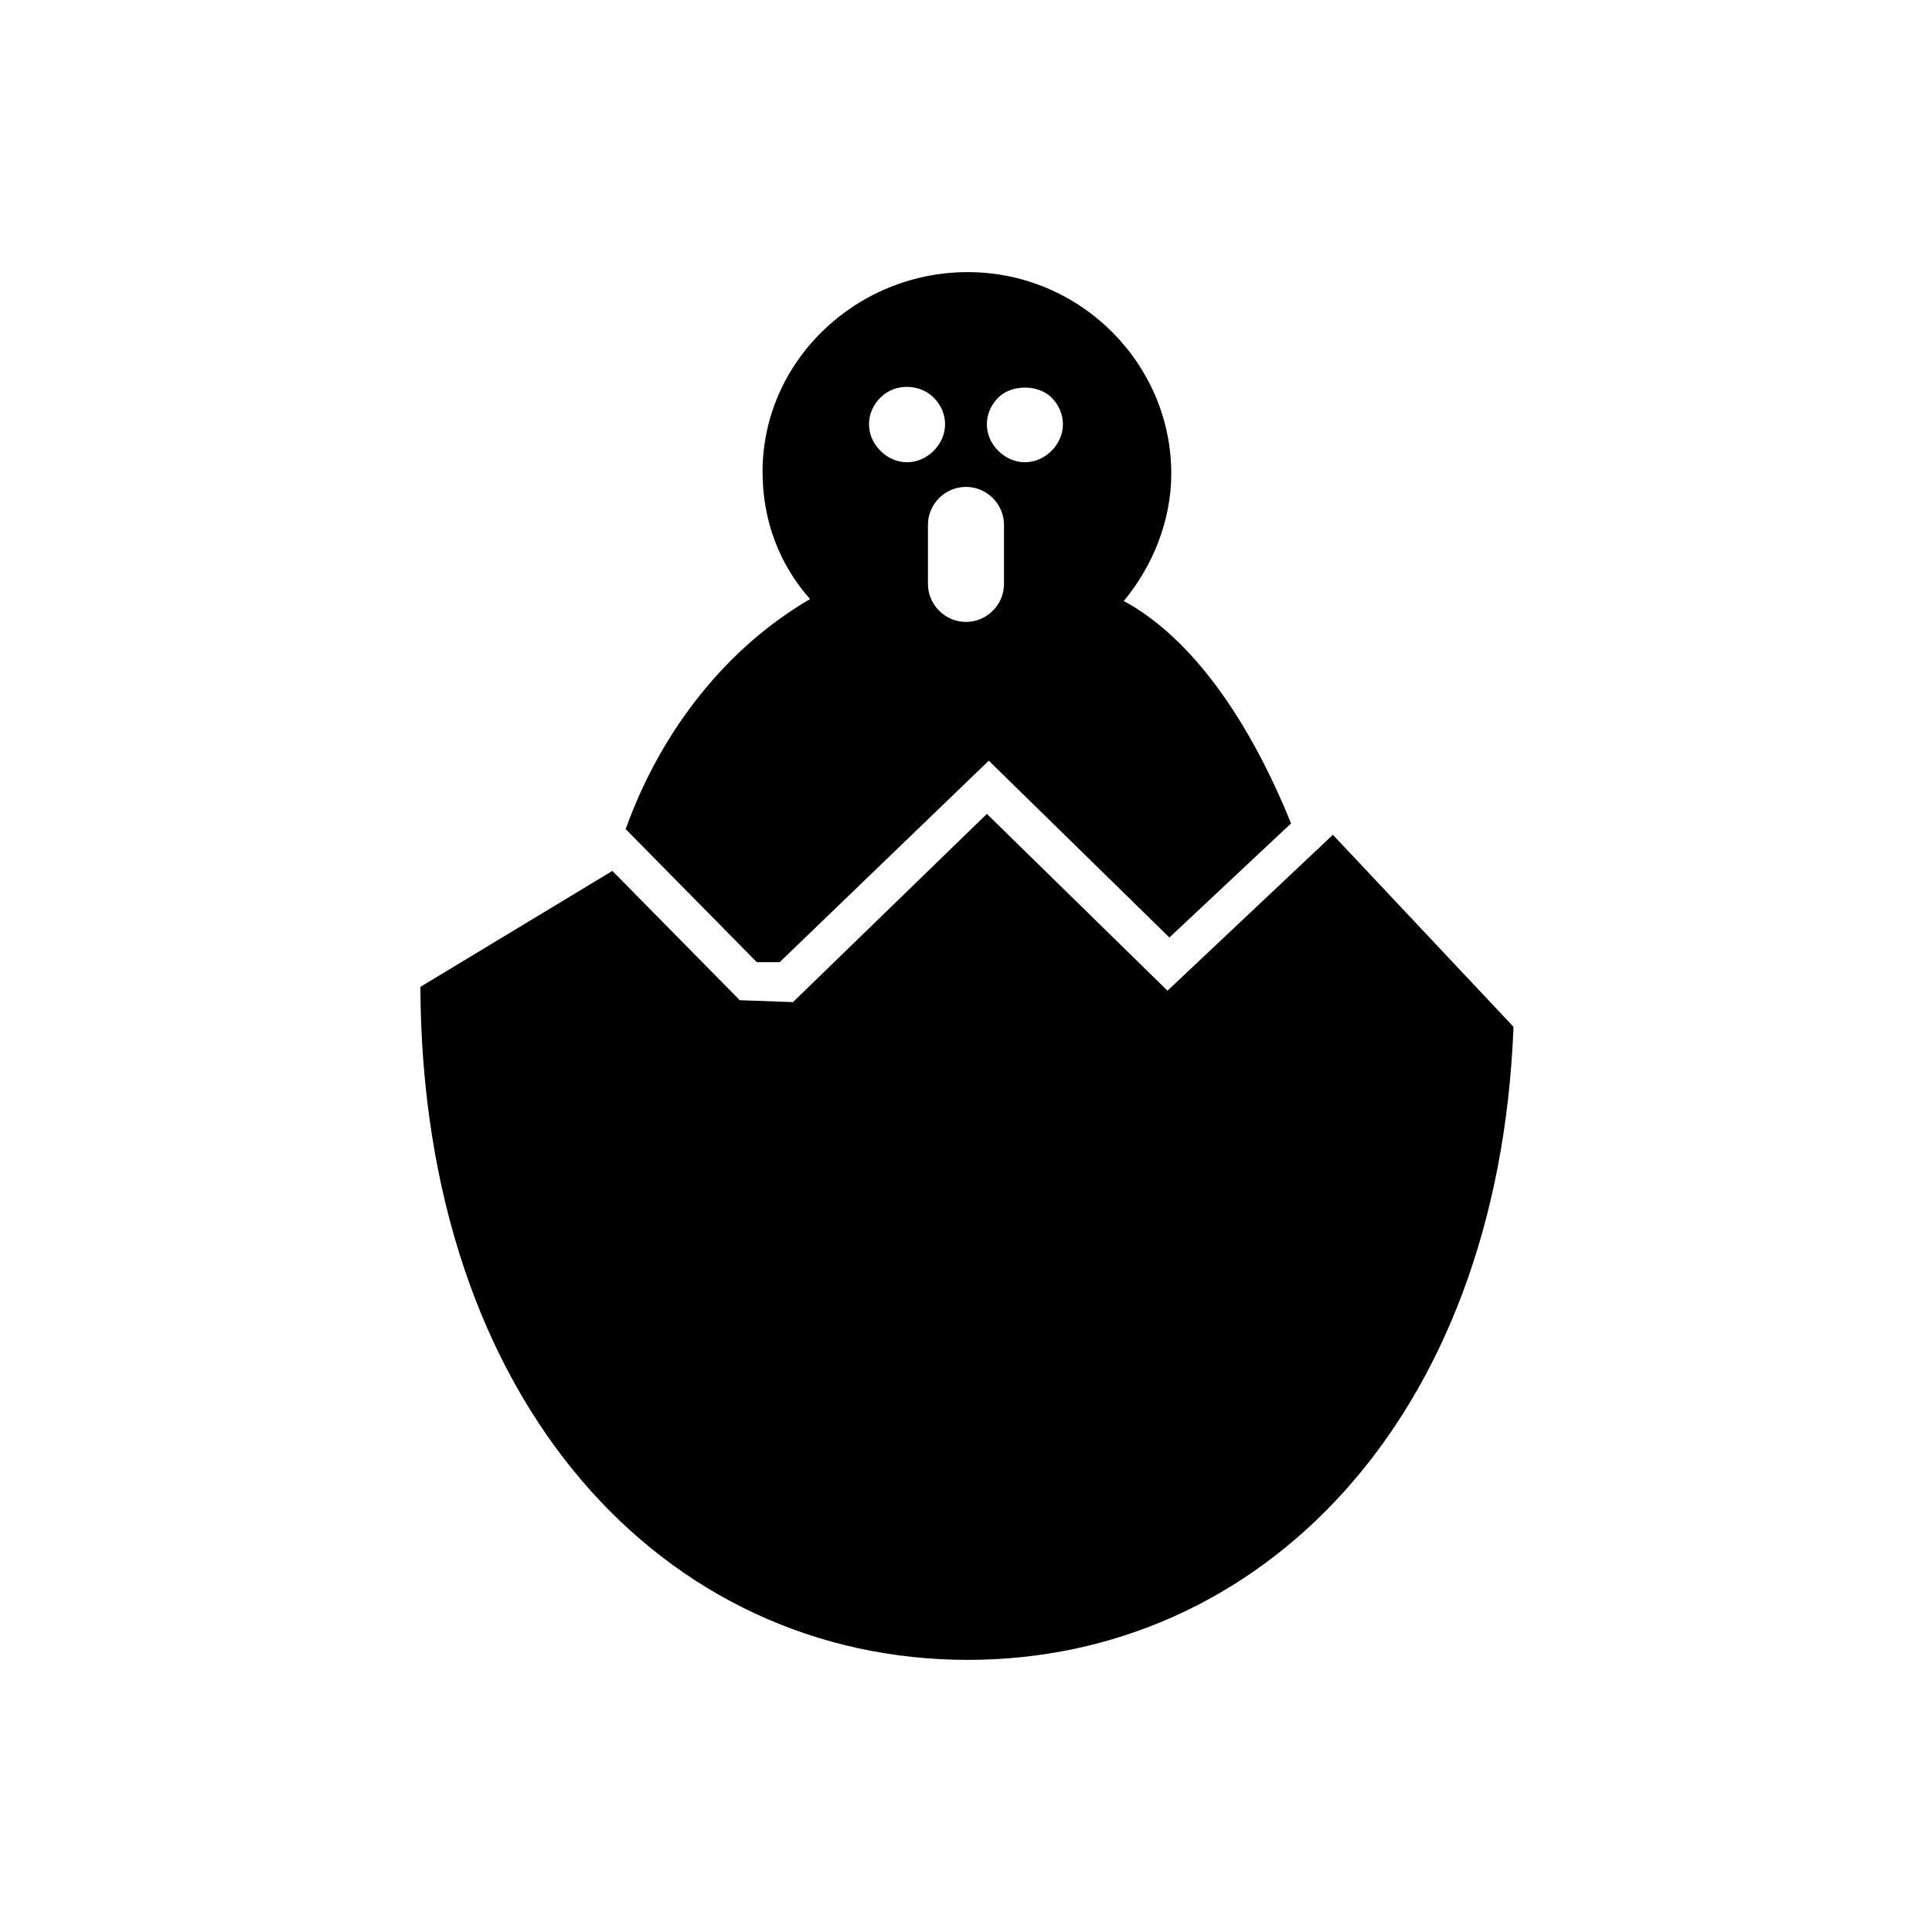
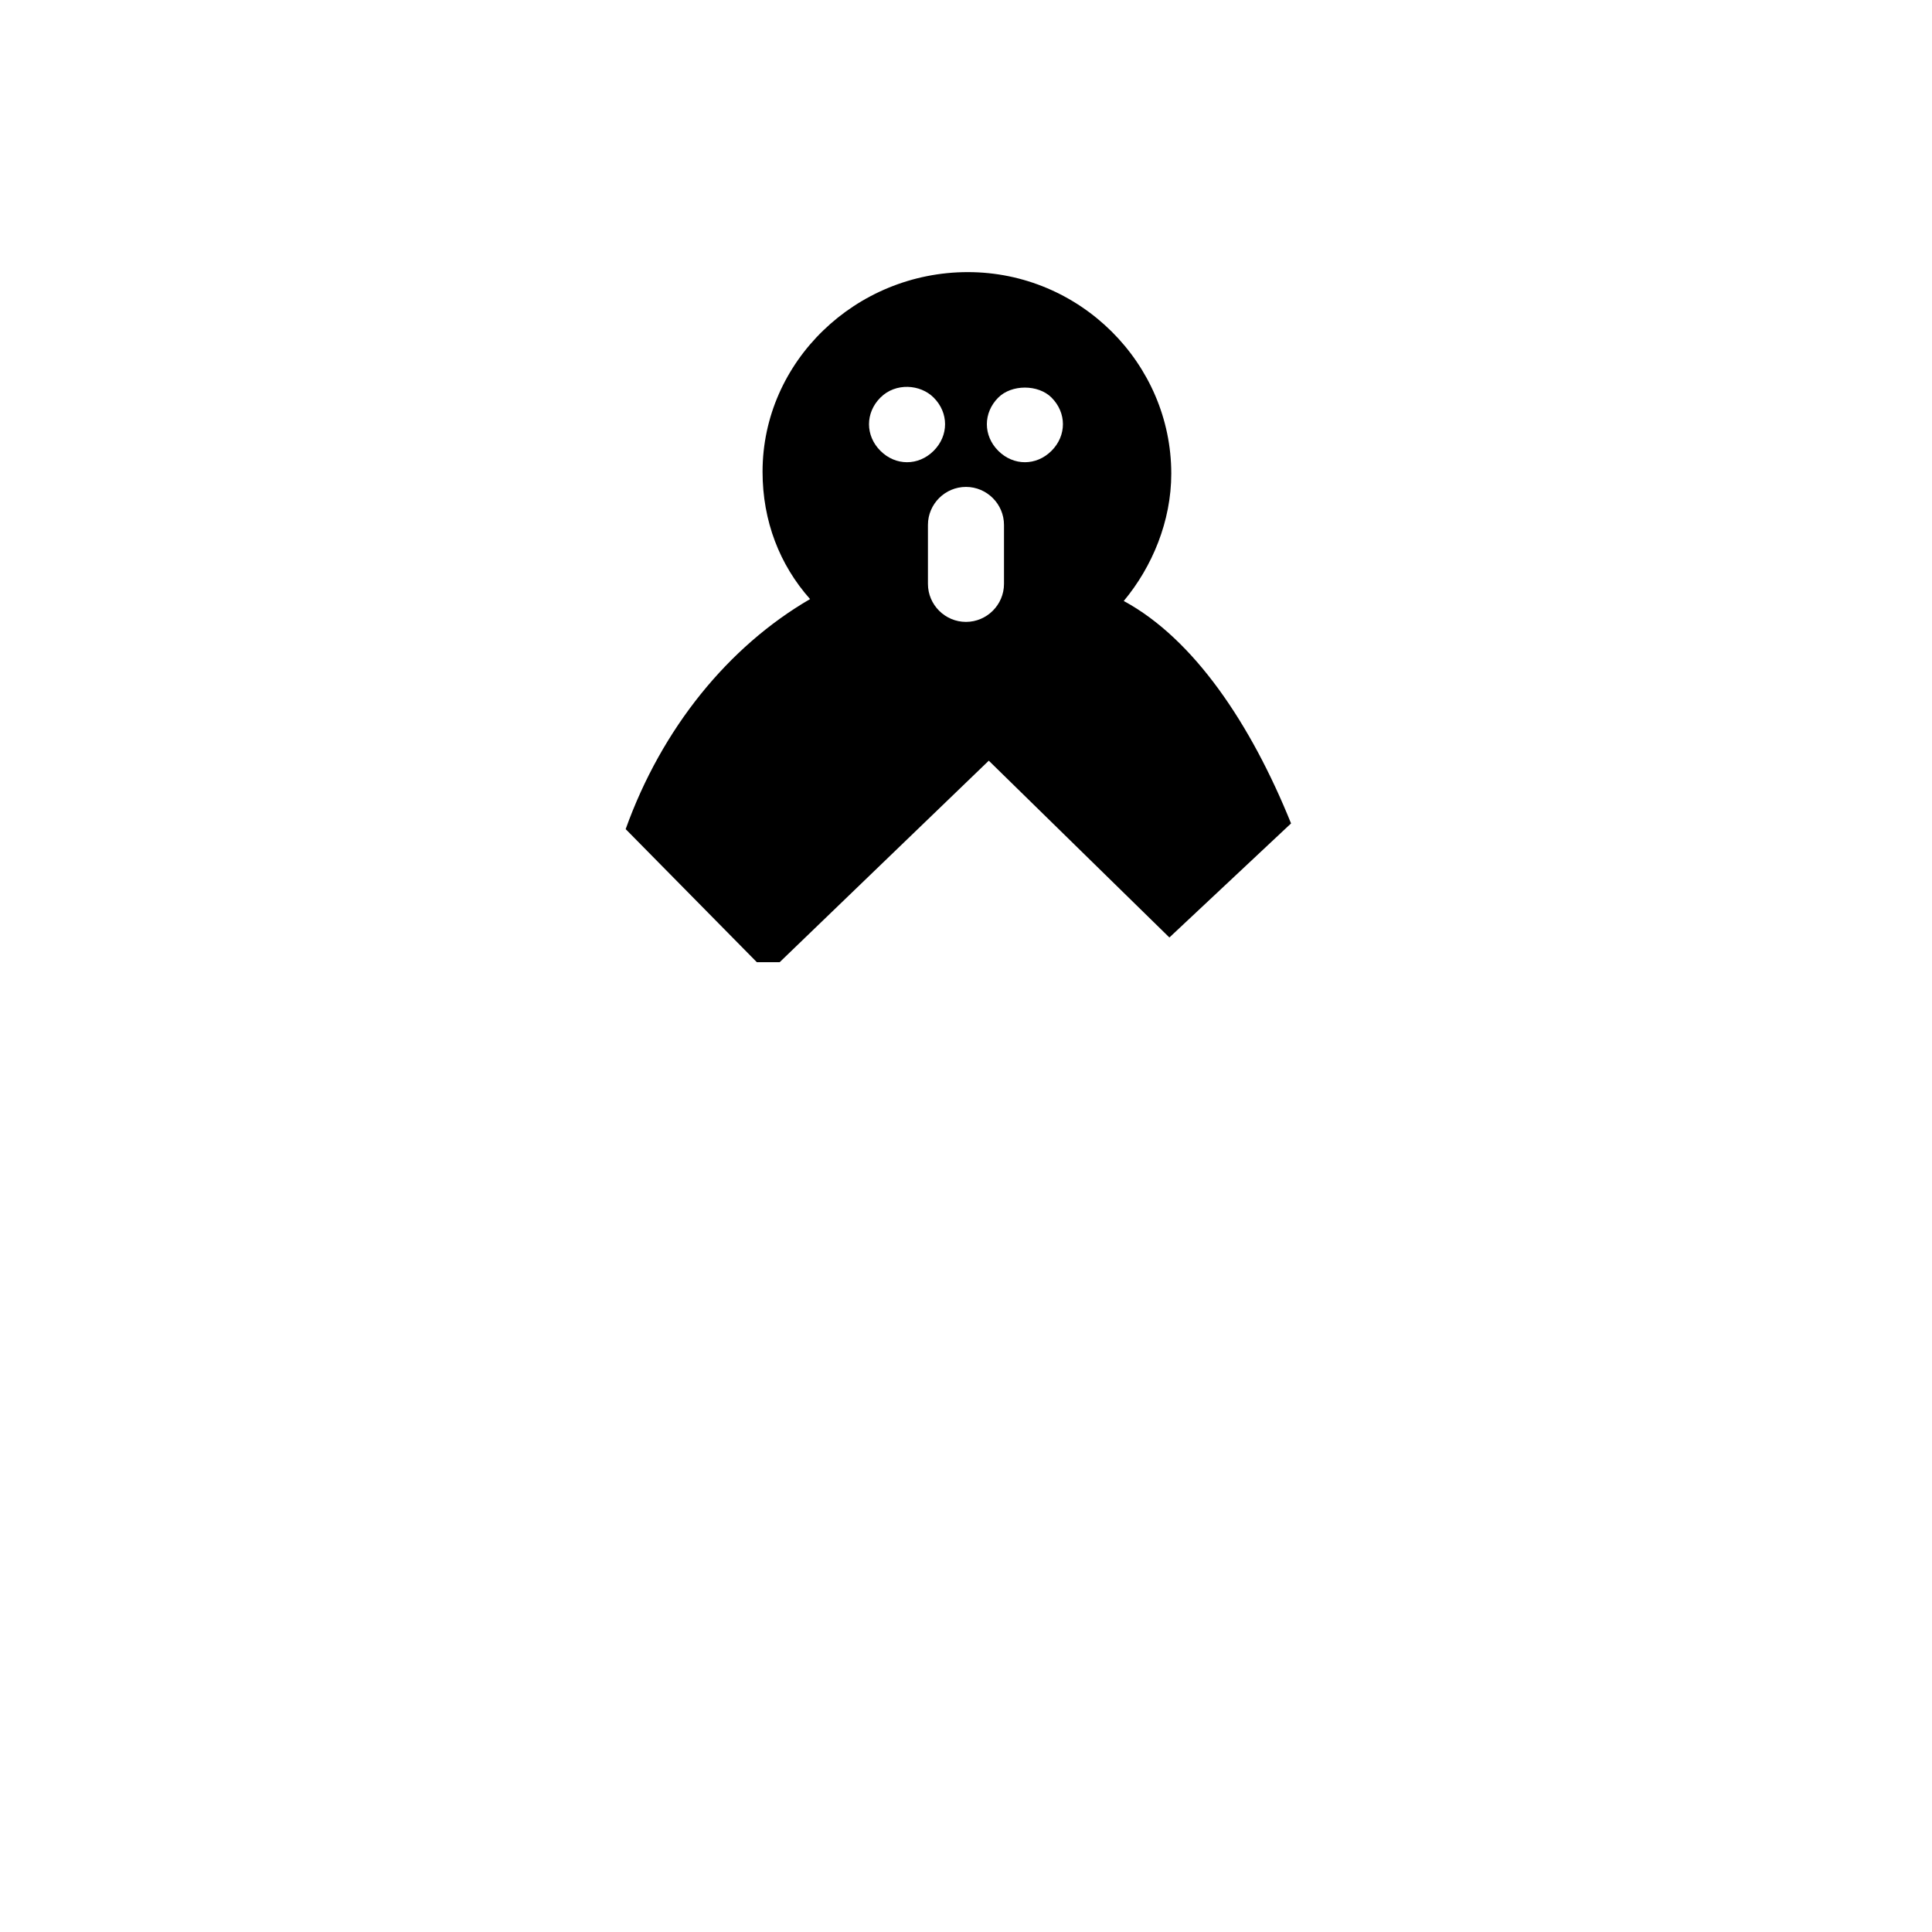
<svg xmlns="http://www.w3.org/2000/svg" fill="#000000" width="800px" height="800px" version="1.1" viewBox="144 144 512 512">
  <g>
-     <path d="m497.23 365.23-43.832 41.312-47.863-46.852-51.387 49.879-14.105-0.504-33.758-34.262-50.883 30.73c0.504 110.84 64.992 178.35 145.1 178.35 77.082 0 140.56-62.977 144.59-167.77z" />
    <path d="m350.62 398.99 55.418-53.402 47.863 46.855 32.242-30.23c-10.578-26.199-25.695-48.871-44.336-58.945 7.559-9.07 12.594-21.16 12.594-33.754 0-29.223-24.184-53.402-53.906-53.402-29.723-0.004-54.41 23.672-54.41 52.895 0 13.098 4.535 24.688 12.594 33.754-21.664 12.594-39.297 34.258-48.871 60.961l34.762 35.266zm57.938-149.63c3.527-3.527 10.578-3.527 14.105 0 2.016 2.016 3.023 4.535 3.023 7.055 0 2.519-1.008 5.039-3.023 7.055s-4.535 3.023-7.055 3.023-5.039-1.008-7.055-3.023-3.023-4.535-3.023-7.055c0.004-2.519 1.012-5.039 3.027-7.055zm1.512 33.754v15.617c0 5.543-4.535 10.078-10.078 10.078-5.543 0-10.078-4.535-10.078-10.078v-15.617c0-5.543 4.535-10.078 10.078-10.078 5.543 0.004 10.078 4.539 10.078 10.078zm-32.746-33.754c4.031-4.031 10.578-3.527 14.105 0 2.016 2.016 3.023 4.535 3.023 7.055 0 2.519-1.008 5.039-3.023 7.055s-4.535 3.023-7.055 3.023c-2.519 0-5.039-1.008-7.055-3.023s-3.023-4.535-3.023-7.055c0.004-2.519 1.012-5.039 3.027-7.055z" />
  </g>
</svg>